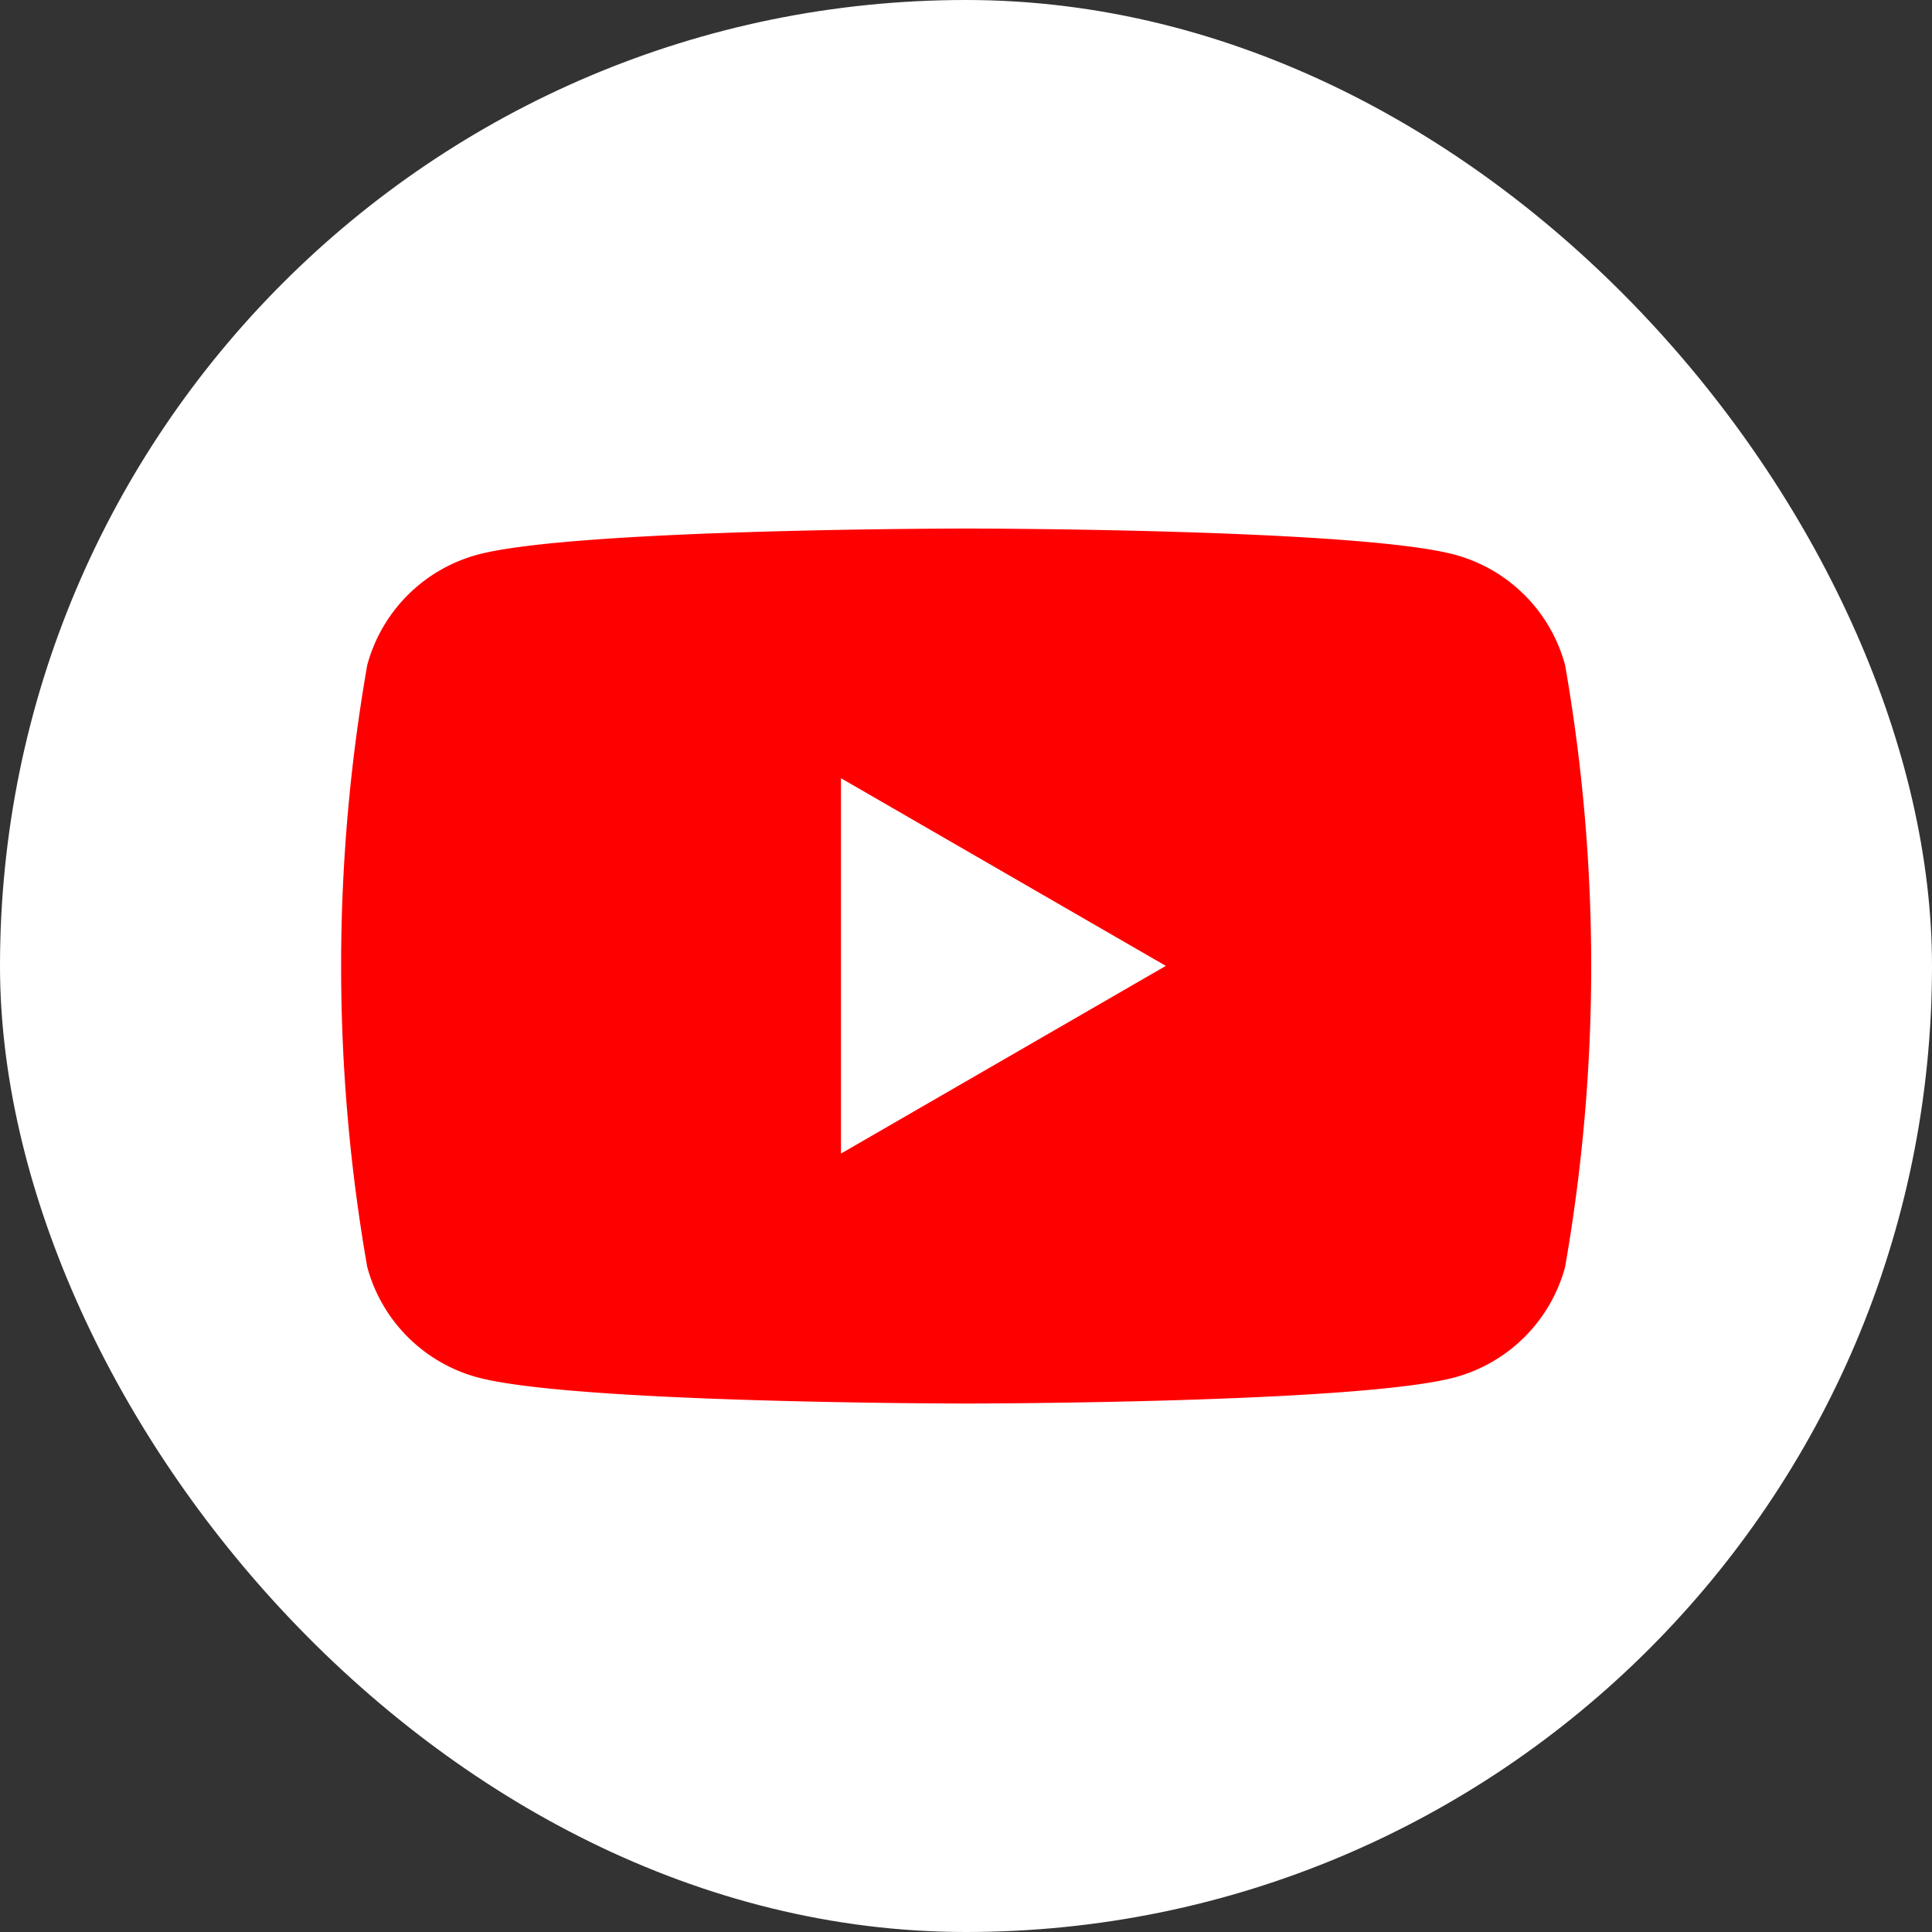
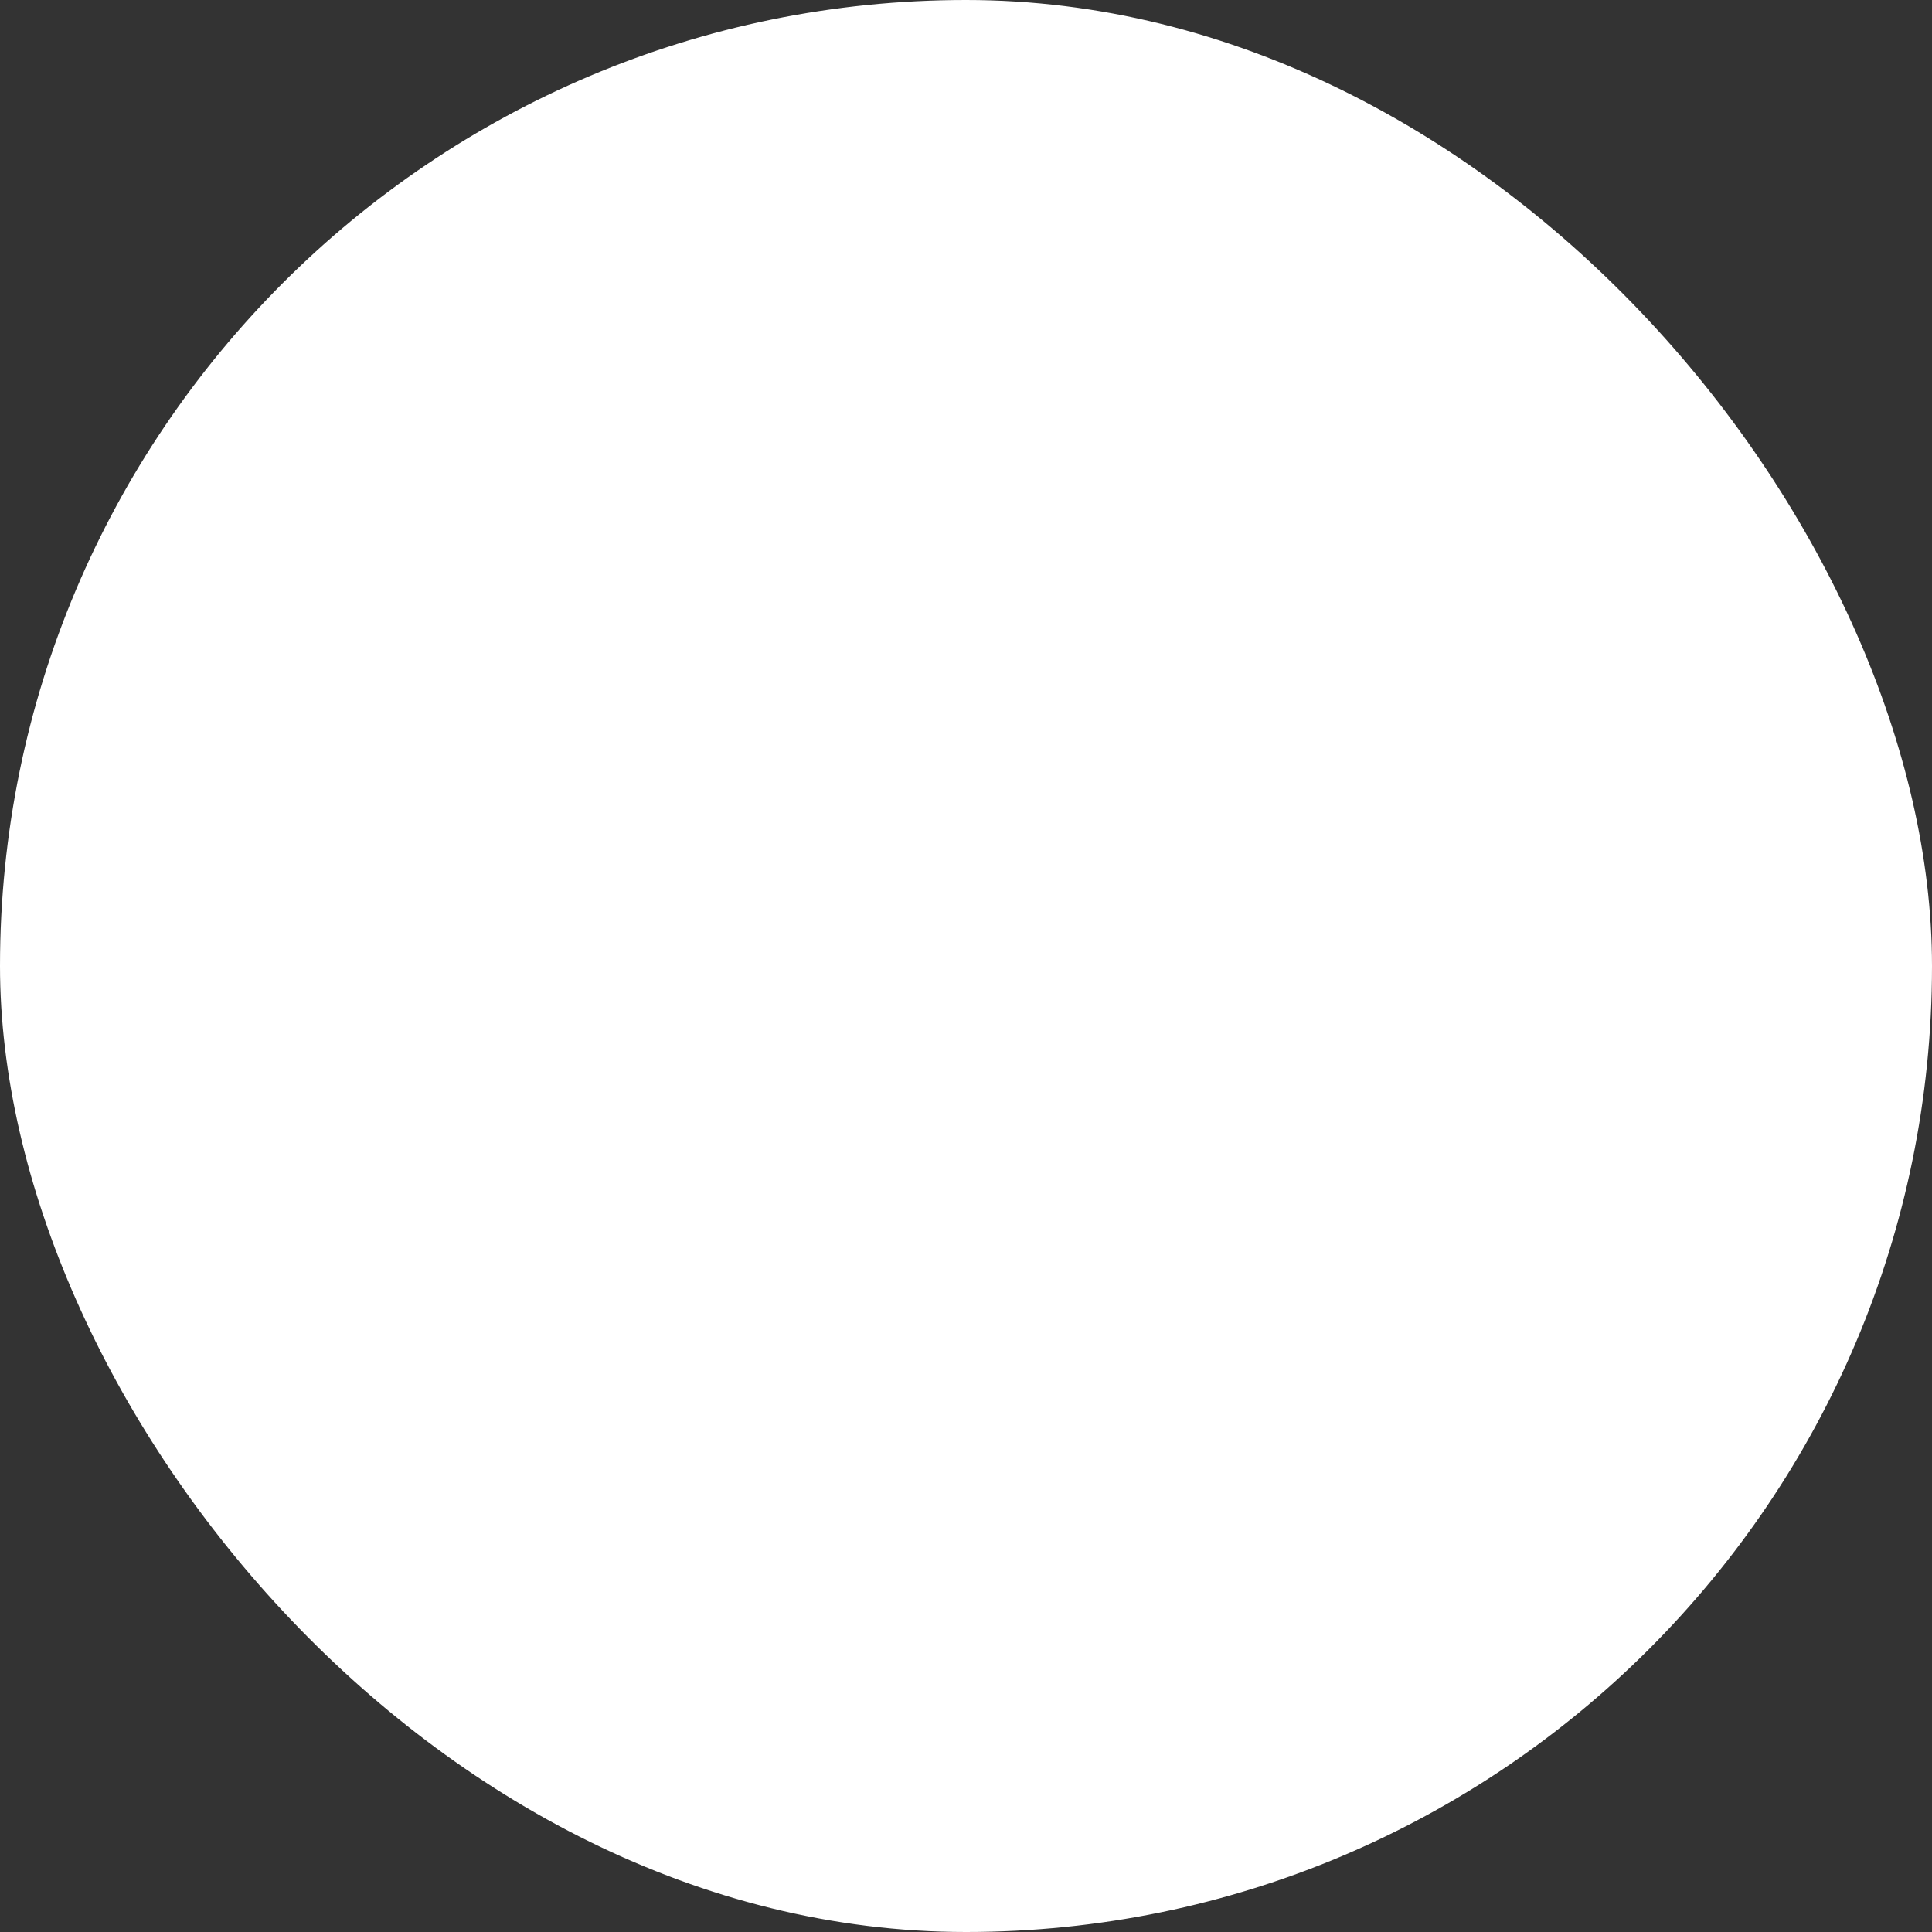
<svg xmlns="http://www.w3.org/2000/svg" width="35" height="35" viewBox="0 0 35 35">
  <rect x="0" y="0" width="35" height="35" fill="#333333" stroke="none" />
  <g id="sns_youtube" transform="translate(-100 -13894.039)">
    <rect id="矩形_25662" data-name="矩形 25662" width="35" height="35" rx="17.5" transform="translate(100 13894.039)" fill="#fff" />
    <g id="组_14865" data-name="组 14865" transform="translate(-3639.257 1855.309)">
      <g id="组_14864" data-name="组 14864" transform="translate(3745.43 12048.302)">
-         <path id="路径_53937" data-name="路径 53937" d="M106.73,87.515a2.837,2.837,0,0,0-2-2c-1.767-.473-8.85-.473-8.85-.473s-7.084,0-8.85.473a2.837,2.837,0,0,0-2,2,31.647,31.647,0,0,0,0,10.905,2.837,2.837,0,0,0,2,2c1.767.473,8.85.473,8.85.473s7.084,0,8.85-.473a2.837,2.837,0,0,0,2-2,31.647,31.647,0,0,0,0-10.905Z" transform="translate(-84.55 -85.039)" fill="red" />
        <path id="路径_53938" data-name="路径 53938" d="M133.144,116.132l5.885-3.4-5.885-3.4Z" transform="translate(-124.082 -104.806)" fill="#fff" />
      </g>
    </g>
  </g>
</svg>